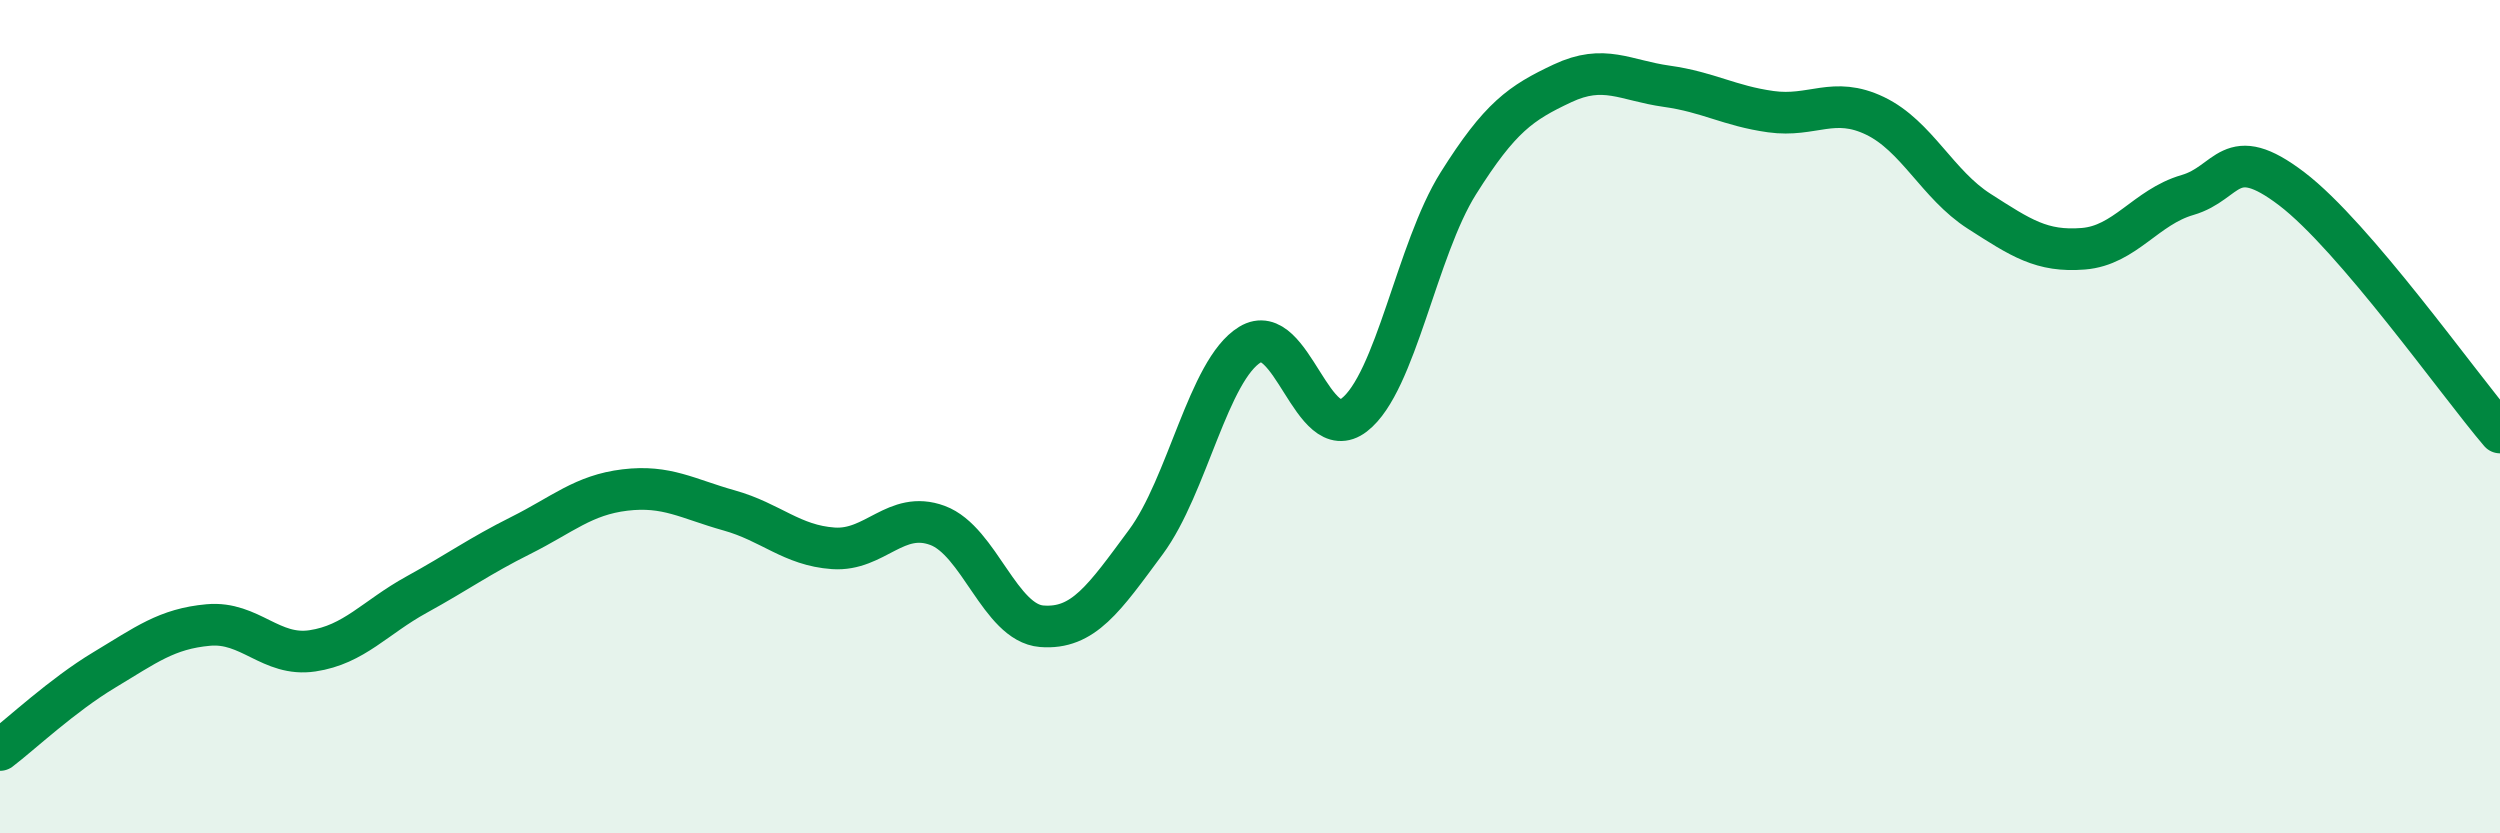
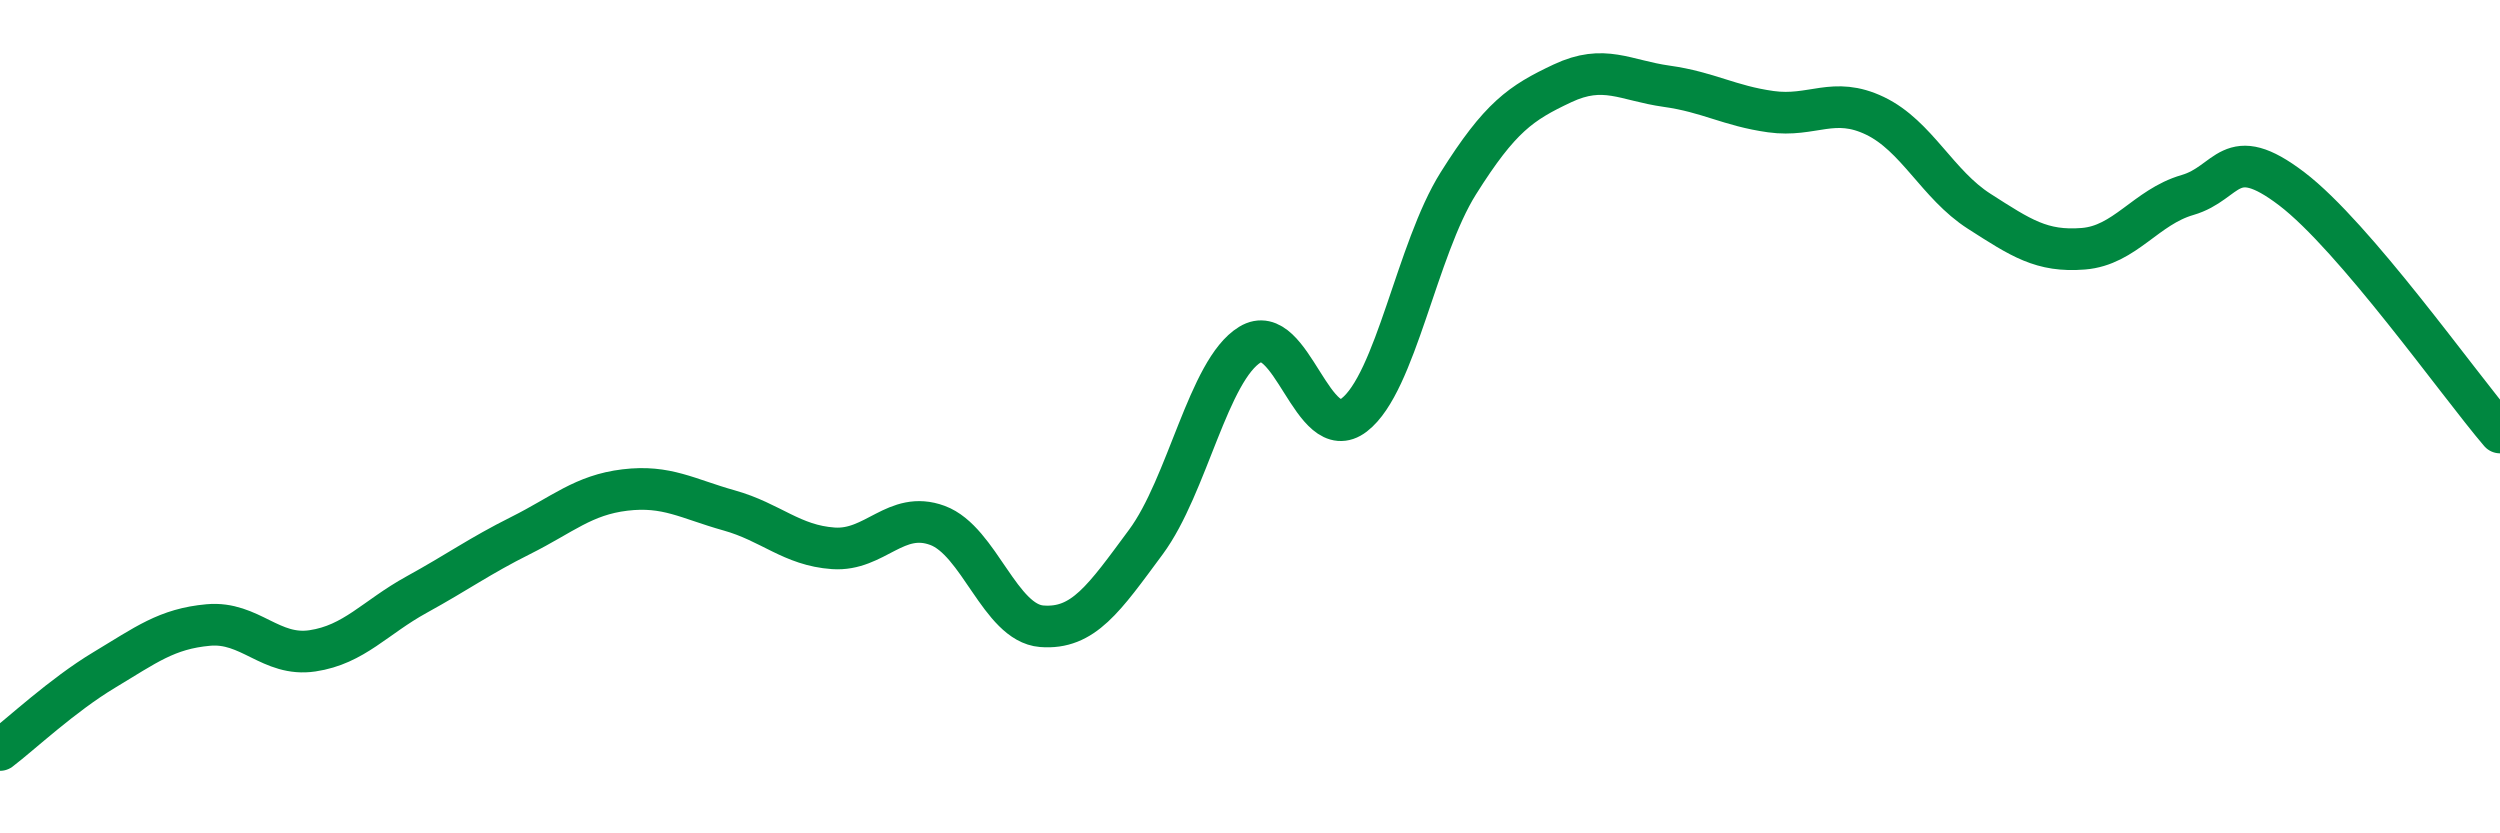
<svg xmlns="http://www.w3.org/2000/svg" width="60" height="20" viewBox="0 0 60 20">
-   <path d="M 0,18 C 0.5,17.62 1.5,16.68 2.5,16.08 C 3.5,15.48 4,15.09 5,15 C 6,14.91 6.5,15.77 7.5,15.62 C 8.5,15.47 9,14.82 10,14.27 C 11,13.72 11.5,13.35 12.5,12.85 C 13.5,12.35 14,11.88 15,11.76 C 16,11.64 16.5,11.97 17.5,12.25 C 18.5,12.53 19,13.09 20,13.16 C 21,13.23 21.5,12.24 22.5,12.61 C 23.5,12.98 24,14.95 25,15.03 C 26,15.11 26.5,14.36 27.5,13.01 C 28.5,11.66 29,8.88 30,8.27 C 31,7.66 31.5,10.73 32.5,9.96 C 33.5,9.19 34,5.99 35,4.4 C 36,2.81 36.5,2.47 37.5,2 C 38.5,1.53 39,1.93 40,2.07 C 41,2.21 41.5,2.54 42.5,2.68 C 43.5,2.82 44,2.3 45,2.78 C 46,3.26 46.5,4.43 47.5,5.07 C 48.5,5.71 49,6.05 50,5.97 C 51,5.89 51.5,4.97 52.5,4.68 C 53.5,4.39 53.5,3.39 55,4.53 C 56.5,5.67 59,9.21 60,10.38L60 20L0 20Z" fill="#008740" opacity="0.1" stroke-linecap="round" stroke-linejoin="round" />
  <path d="M 0,18 C 0.5,17.62 1.5,16.68 2.5,16.08 C 3.5,15.48 4,15.09 5,15 C 6,14.91 6.5,15.77 7.5,15.62 C 8.5,15.47 9,14.82 10,14.27 C 11,13.72 11.5,13.35 12.5,12.85 C 13.5,12.35 14,11.88 15,11.76 C 16,11.64 16.5,11.97 17.5,12.25 C 18.5,12.53 19,13.09 20,13.16 C 21,13.23 21.5,12.24 22.5,12.61 C 23.5,12.98 24,14.95 25,15.03 C 26,15.11 26.5,14.36 27.5,13.01 C 28.5,11.66 29,8.88 30,8.27 C 31,7.66 31.5,10.73 32.5,9.96 C 33.5,9.19 34,5.99 35,4.4 C 36,2.81 36.5,2.47 37.5,2 C 38.5,1.53 39,1.93 40,2.07 C 41,2.21 41.5,2.54 42.5,2.68 C 43.5,2.82 44,2.3 45,2.78 C 46,3.26 46.5,4.43 47.5,5.07 C 48.5,5.71 49,6.05 50,5.97 C 51,5.89 51.5,4.97 52.5,4.68 C 53.5,4.39 53.5,3.39 55,4.53 C 56.5,5.67 59,9.21 60,10.38" stroke="#008740" stroke-width="1" fill="none" stroke-linecap="round" stroke-linejoin="round" />
</svg>